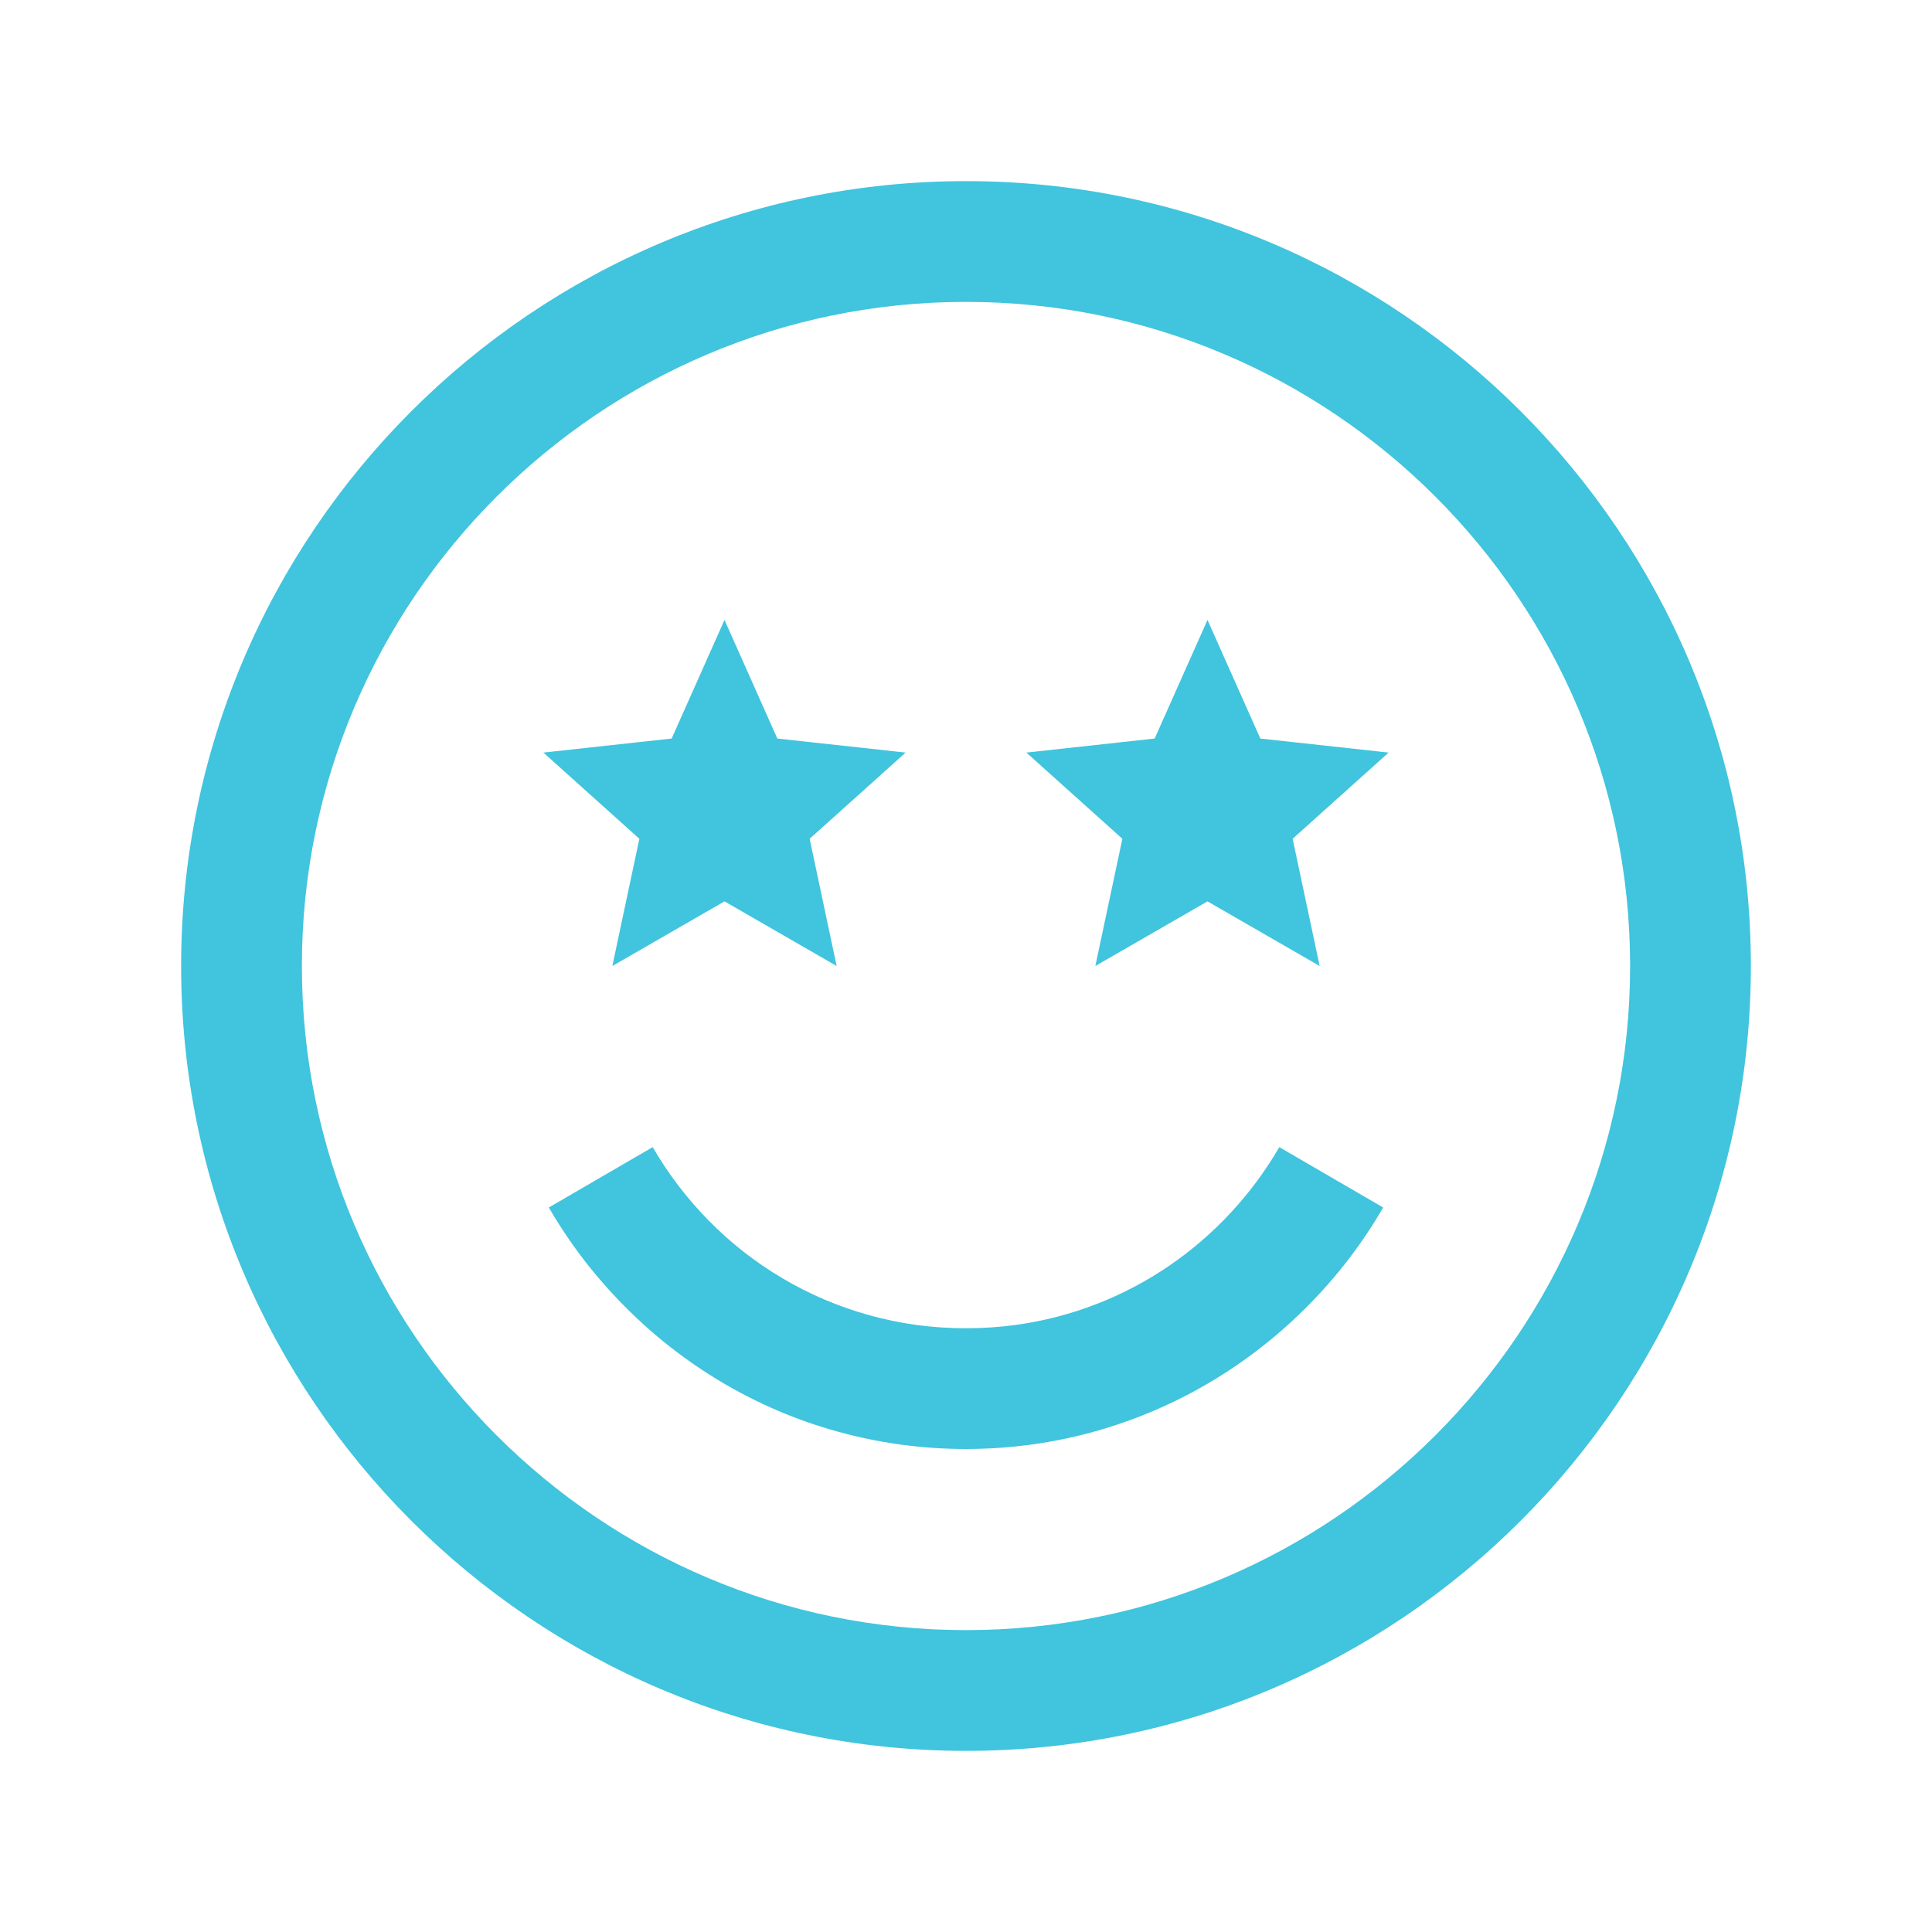
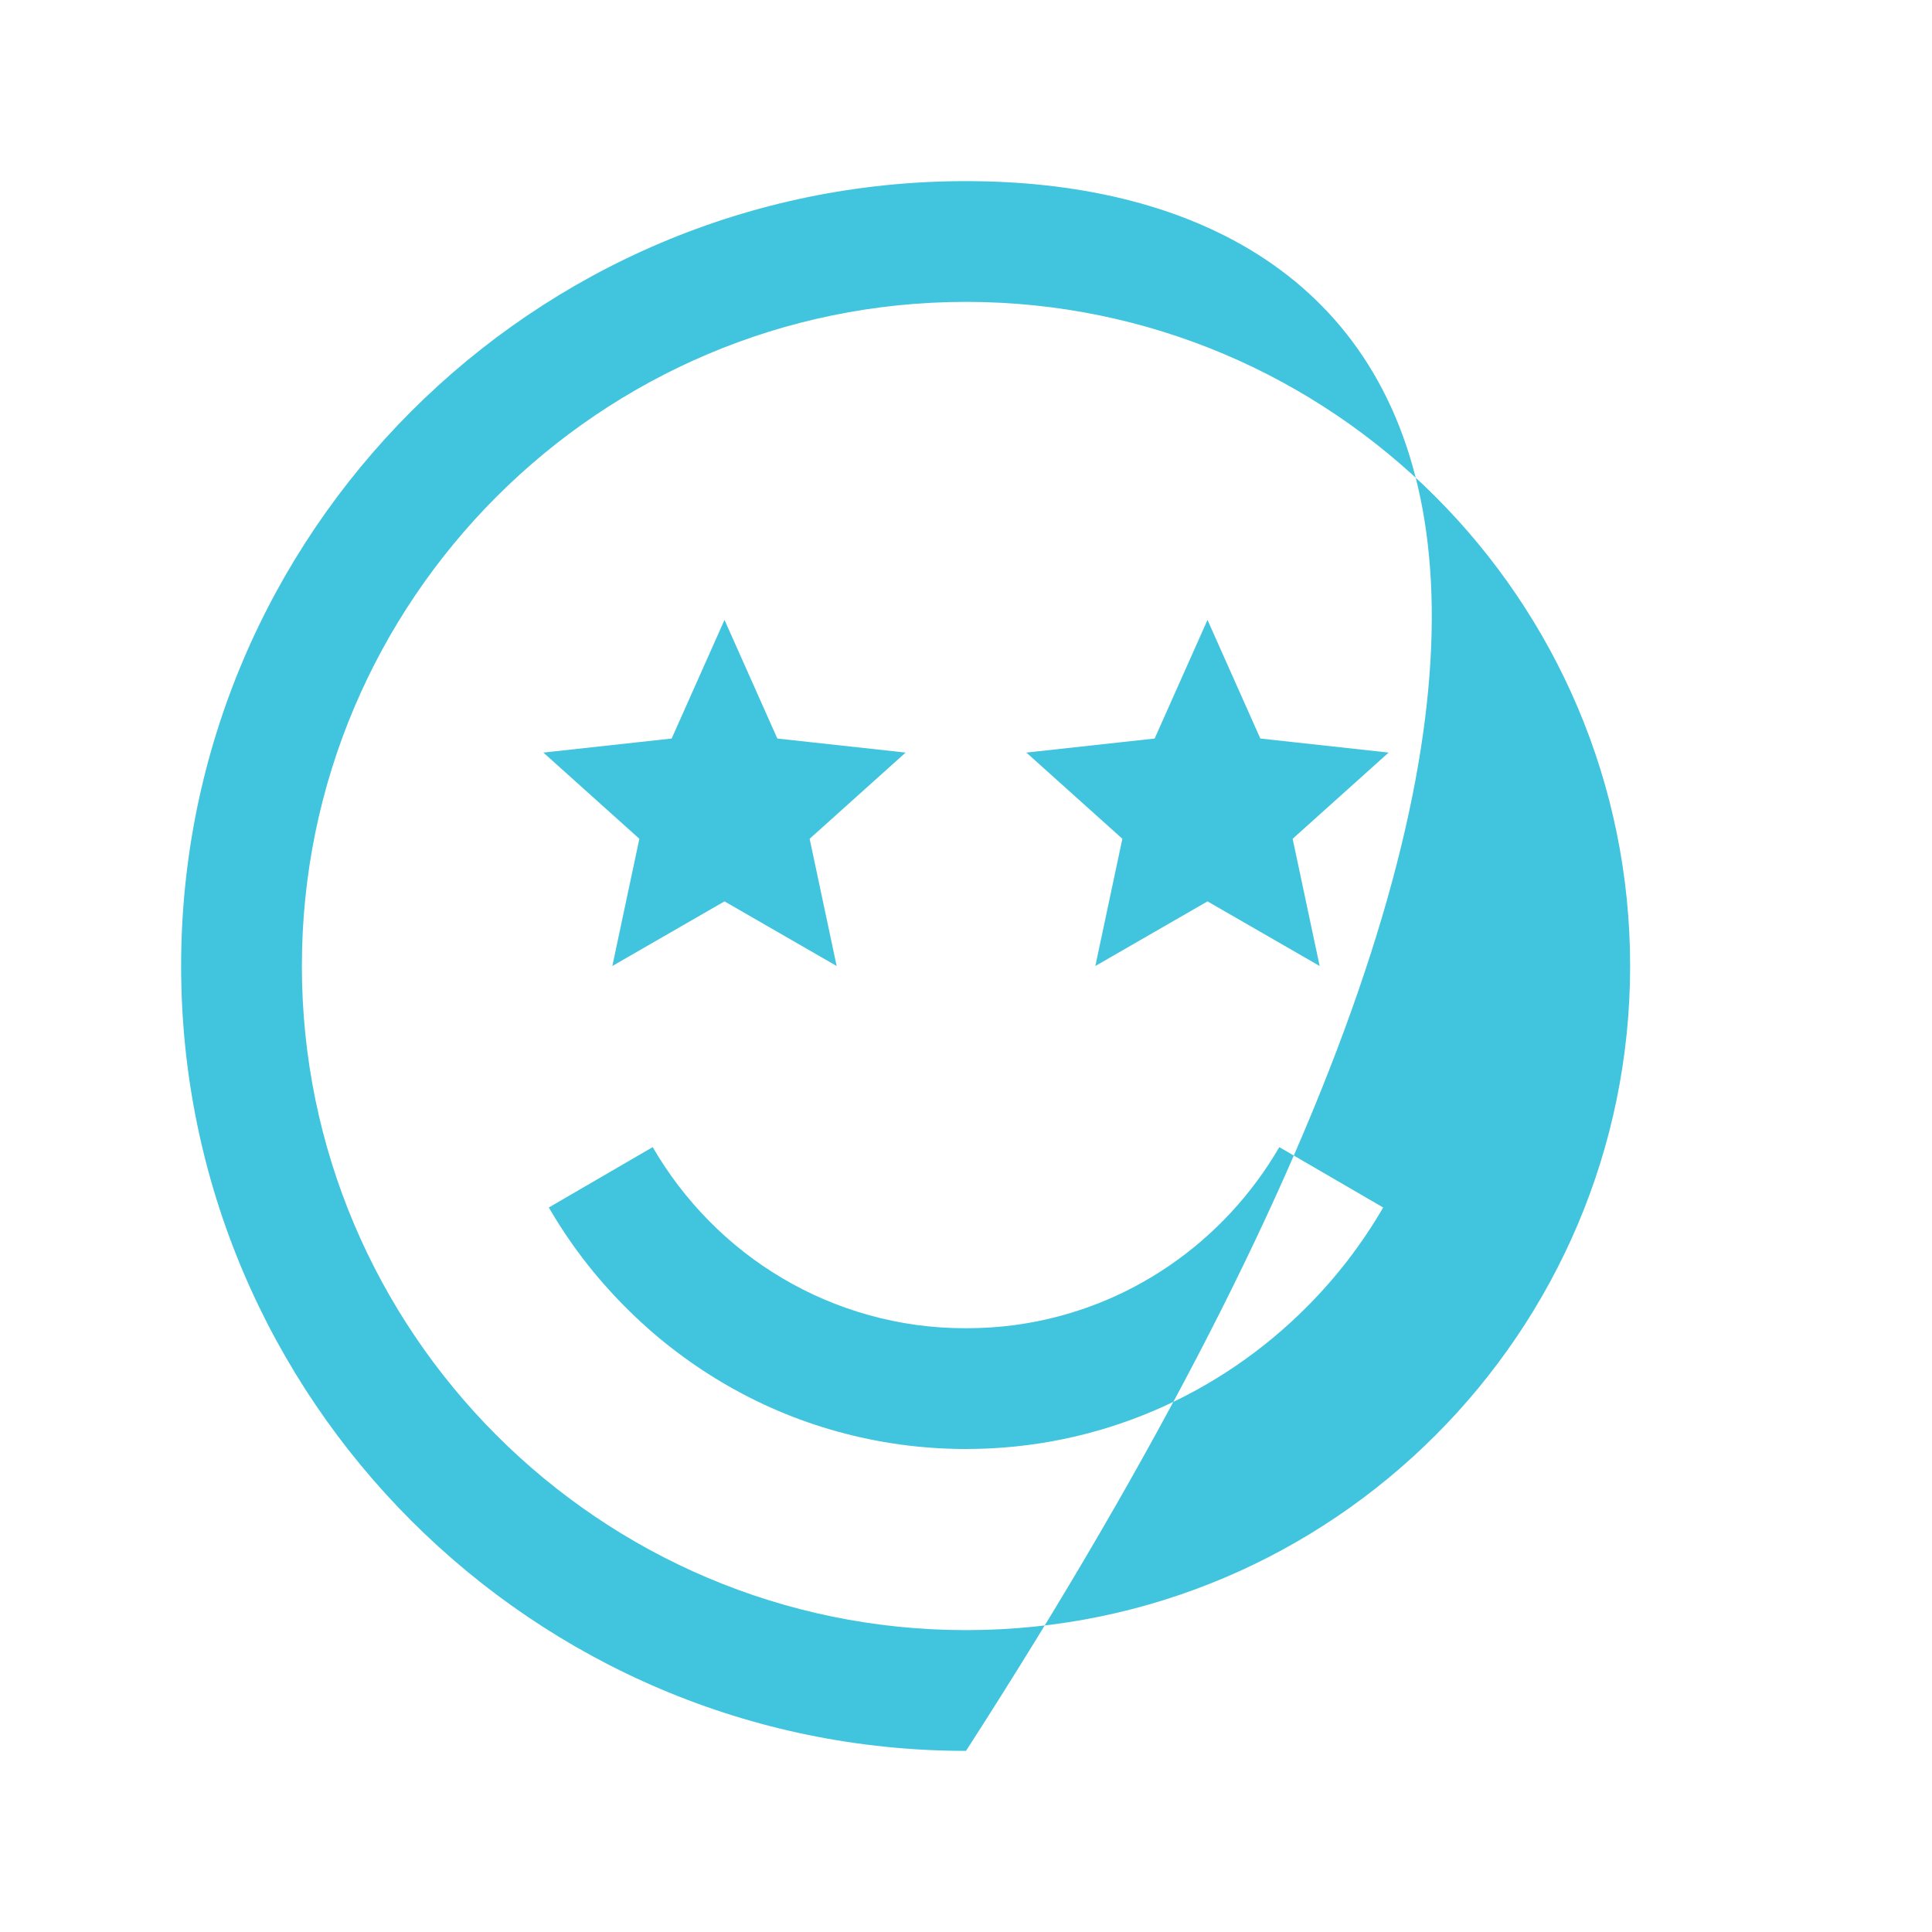
<svg xmlns="http://www.w3.org/2000/svg" width="60" height="60" viewBox="0 0 60 60" fill="none">
-   <path d="M30 5.625C16.56 5.625 5.625 16.56 5.625 30C5.625 43.44 16.56 54.375 30 54.375C43.44 54.375 54.375 43.44 54.375 30C54.375 16.56 43.44 5.625 30 5.625ZM30 9.375C41.372 9.375 50.625 18.628 50.625 30C50.625 41.372 41.372 50.625 30 50.625C18.628 50.625 9.375 41.372 9.375 30C9.375 18.628 18.628 9.375 30 9.375ZM22.5 19.252L20.859 22.936L16.875 23.372L19.856 26.049L19.017 30L22.5 27.993L25.983 30L25.144 26.049L28.125 23.372L24.141 22.936L22.5 19.252ZM37.5 19.252L35.859 22.936L31.875 23.372L34.856 26.049L34.017 30L37.5 27.993L40.983 30L40.144 26.049L43.125 23.372L39.141 22.936L37.5 19.252ZM20.27 35.625L17.044 37.5C17.369 38.06 17.728 38.596 18.12 39.108C18.512 39.619 18.939 40.105 19.391 40.562C19.843 41.018 20.323 41.448 20.83 41.843C21.844 42.635 22.959 43.298 24.155 43.81C24.753 44.066 25.373 44.282 26.008 44.458C27.279 44.811 28.617 45 30 45C34.148 45 37.895 43.301 40.609 40.562C41.062 40.105 41.488 39.619 41.88 39.108C42.272 38.596 42.631 38.06 42.956 37.5L39.73 35.625C38.024 38.562 35.055 40.667 31.538 41.148C31.036 41.216 30.523 41.25 30 41.25C29.477 41.25 28.964 41.216 28.462 41.148C27.959 41.079 27.468 40.976 26.99 40.843C26.034 40.578 25.131 40.191 24.298 39.697C23.881 39.451 23.48 39.177 23.101 38.881C22.341 38.287 21.662 37.596 21.075 36.83C20.782 36.447 20.514 36.044 20.27 35.625Z" fill="#41C4DD" />
+   <path d="M30 5.625C16.56 5.625 5.625 16.56 5.625 30C5.625 43.44 16.56 54.375 30 54.375C54.375 16.56 43.44 5.625 30 5.625ZM30 9.375C41.372 9.375 50.625 18.628 50.625 30C50.625 41.372 41.372 50.625 30 50.625C18.628 50.625 9.375 41.372 9.375 30C9.375 18.628 18.628 9.375 30 9.375ZM22.5 19.252L20.859 22.936L16.875 23.372L19.856 26.049L19.017 30L22.5 27.993L25.983 30L25.144 26.049L28.125 23.372L24.141 22.936L22.5 19.252ZM37.5 19.252L35.859 22.936L31.875 23.372L34.856 26.049L34.017 30L37.5 27.993L40.983 30L40.144 26.049L43.125 23.372L39.141 22.936L37.5 19.252ZM20.27 35.625L17.044 37.5C17.369 38.06 17.728 38.596 18.12 39.108C18.512 39.619 18.939 40.105 19.391 40.562C19.843 41.018 20.323 41.448 20.83 41.843C21.844 42.635 22.959 43.298 24.155 43.81C24.753 44.066 25.373 44.282 26.008 44.458C27.279 44.811 28.617 45 30 45C34.148 45 37.895 43.301 40.609 40.562C41.062 40.105 41.488 39.619 41.88 39.108C42.272 38.596 42.631 38.06 42.956 37.5L39.73 35.625C38.024 38.562 35.055 40.667 31.538 41.148C31.036 41.216 30.523 41.25 30 41.25C29.477 41.25 28.964 41.216 28.462 41.148C27.959 41.079 27.468 40.976 26.99 40.843C26.034 40.578 25.131 40.191 24.298 39.697C23.881 39.451 23.48 39.177 23.101 38.881C22.341 38.287 21.662 37.596 21.075 36.83C20.782 36.447 20.514 36.044 20.27 35.625Z" fill="#41C4DD" />
</svg>